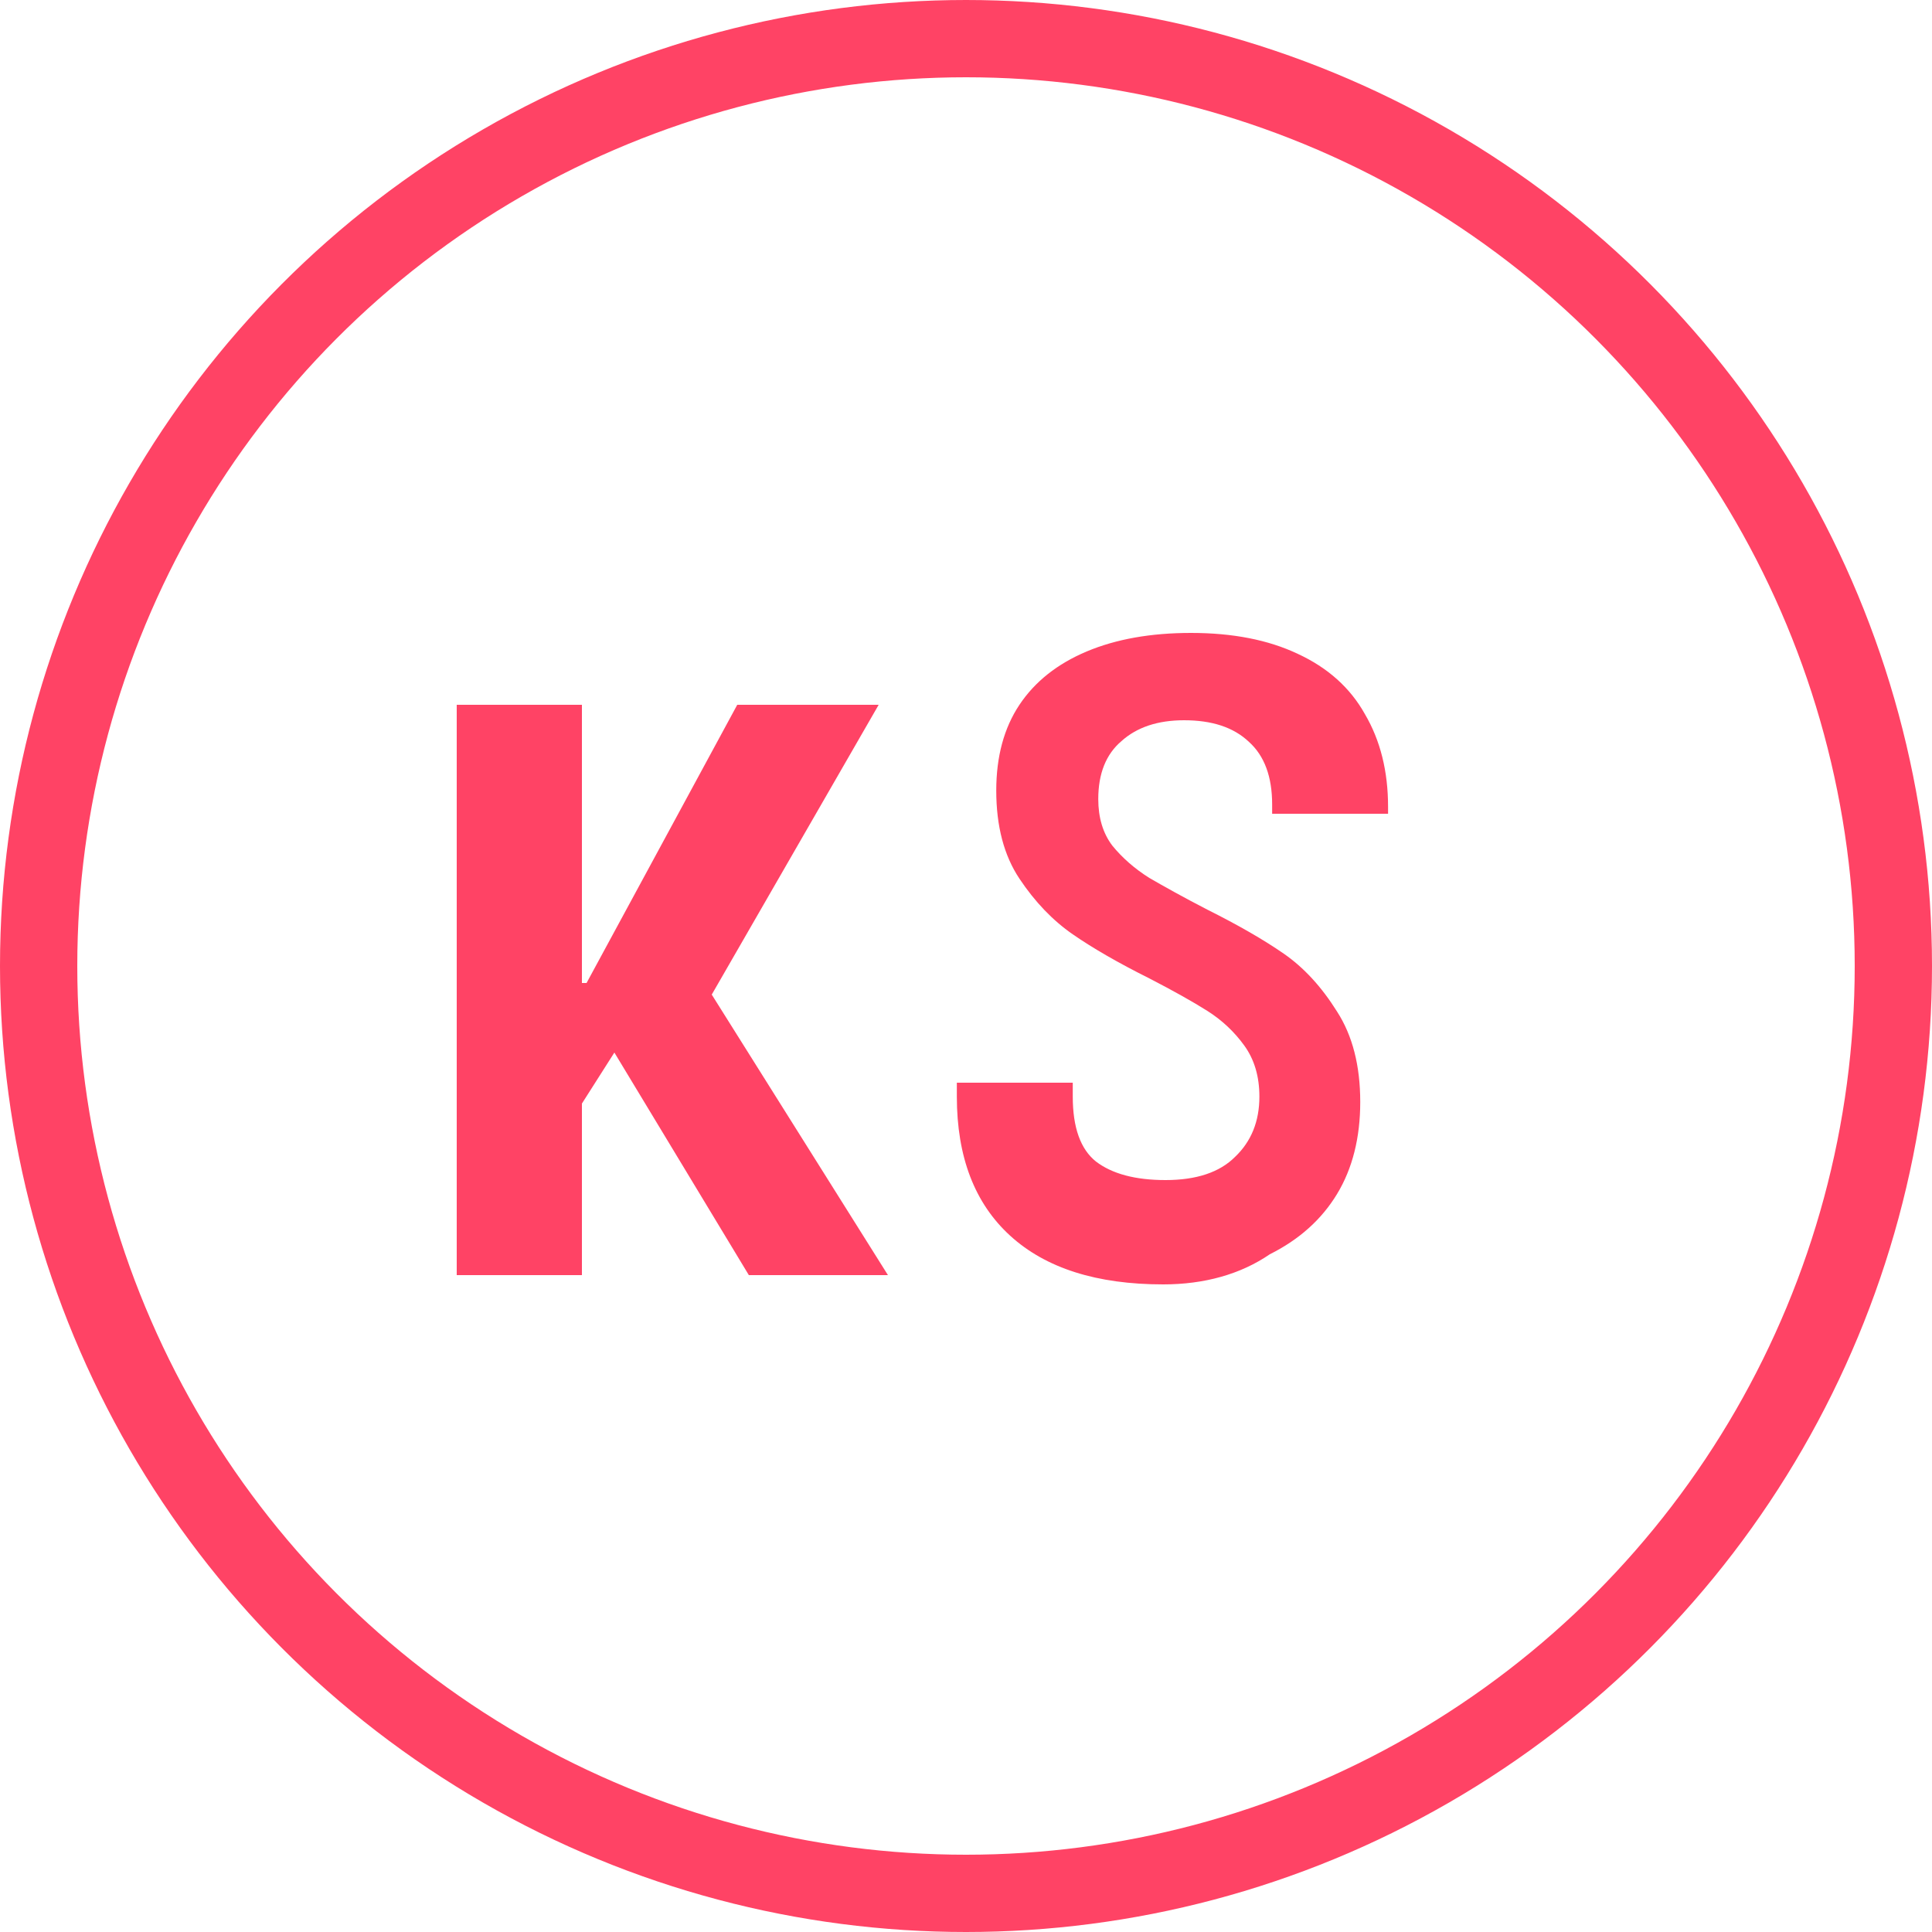
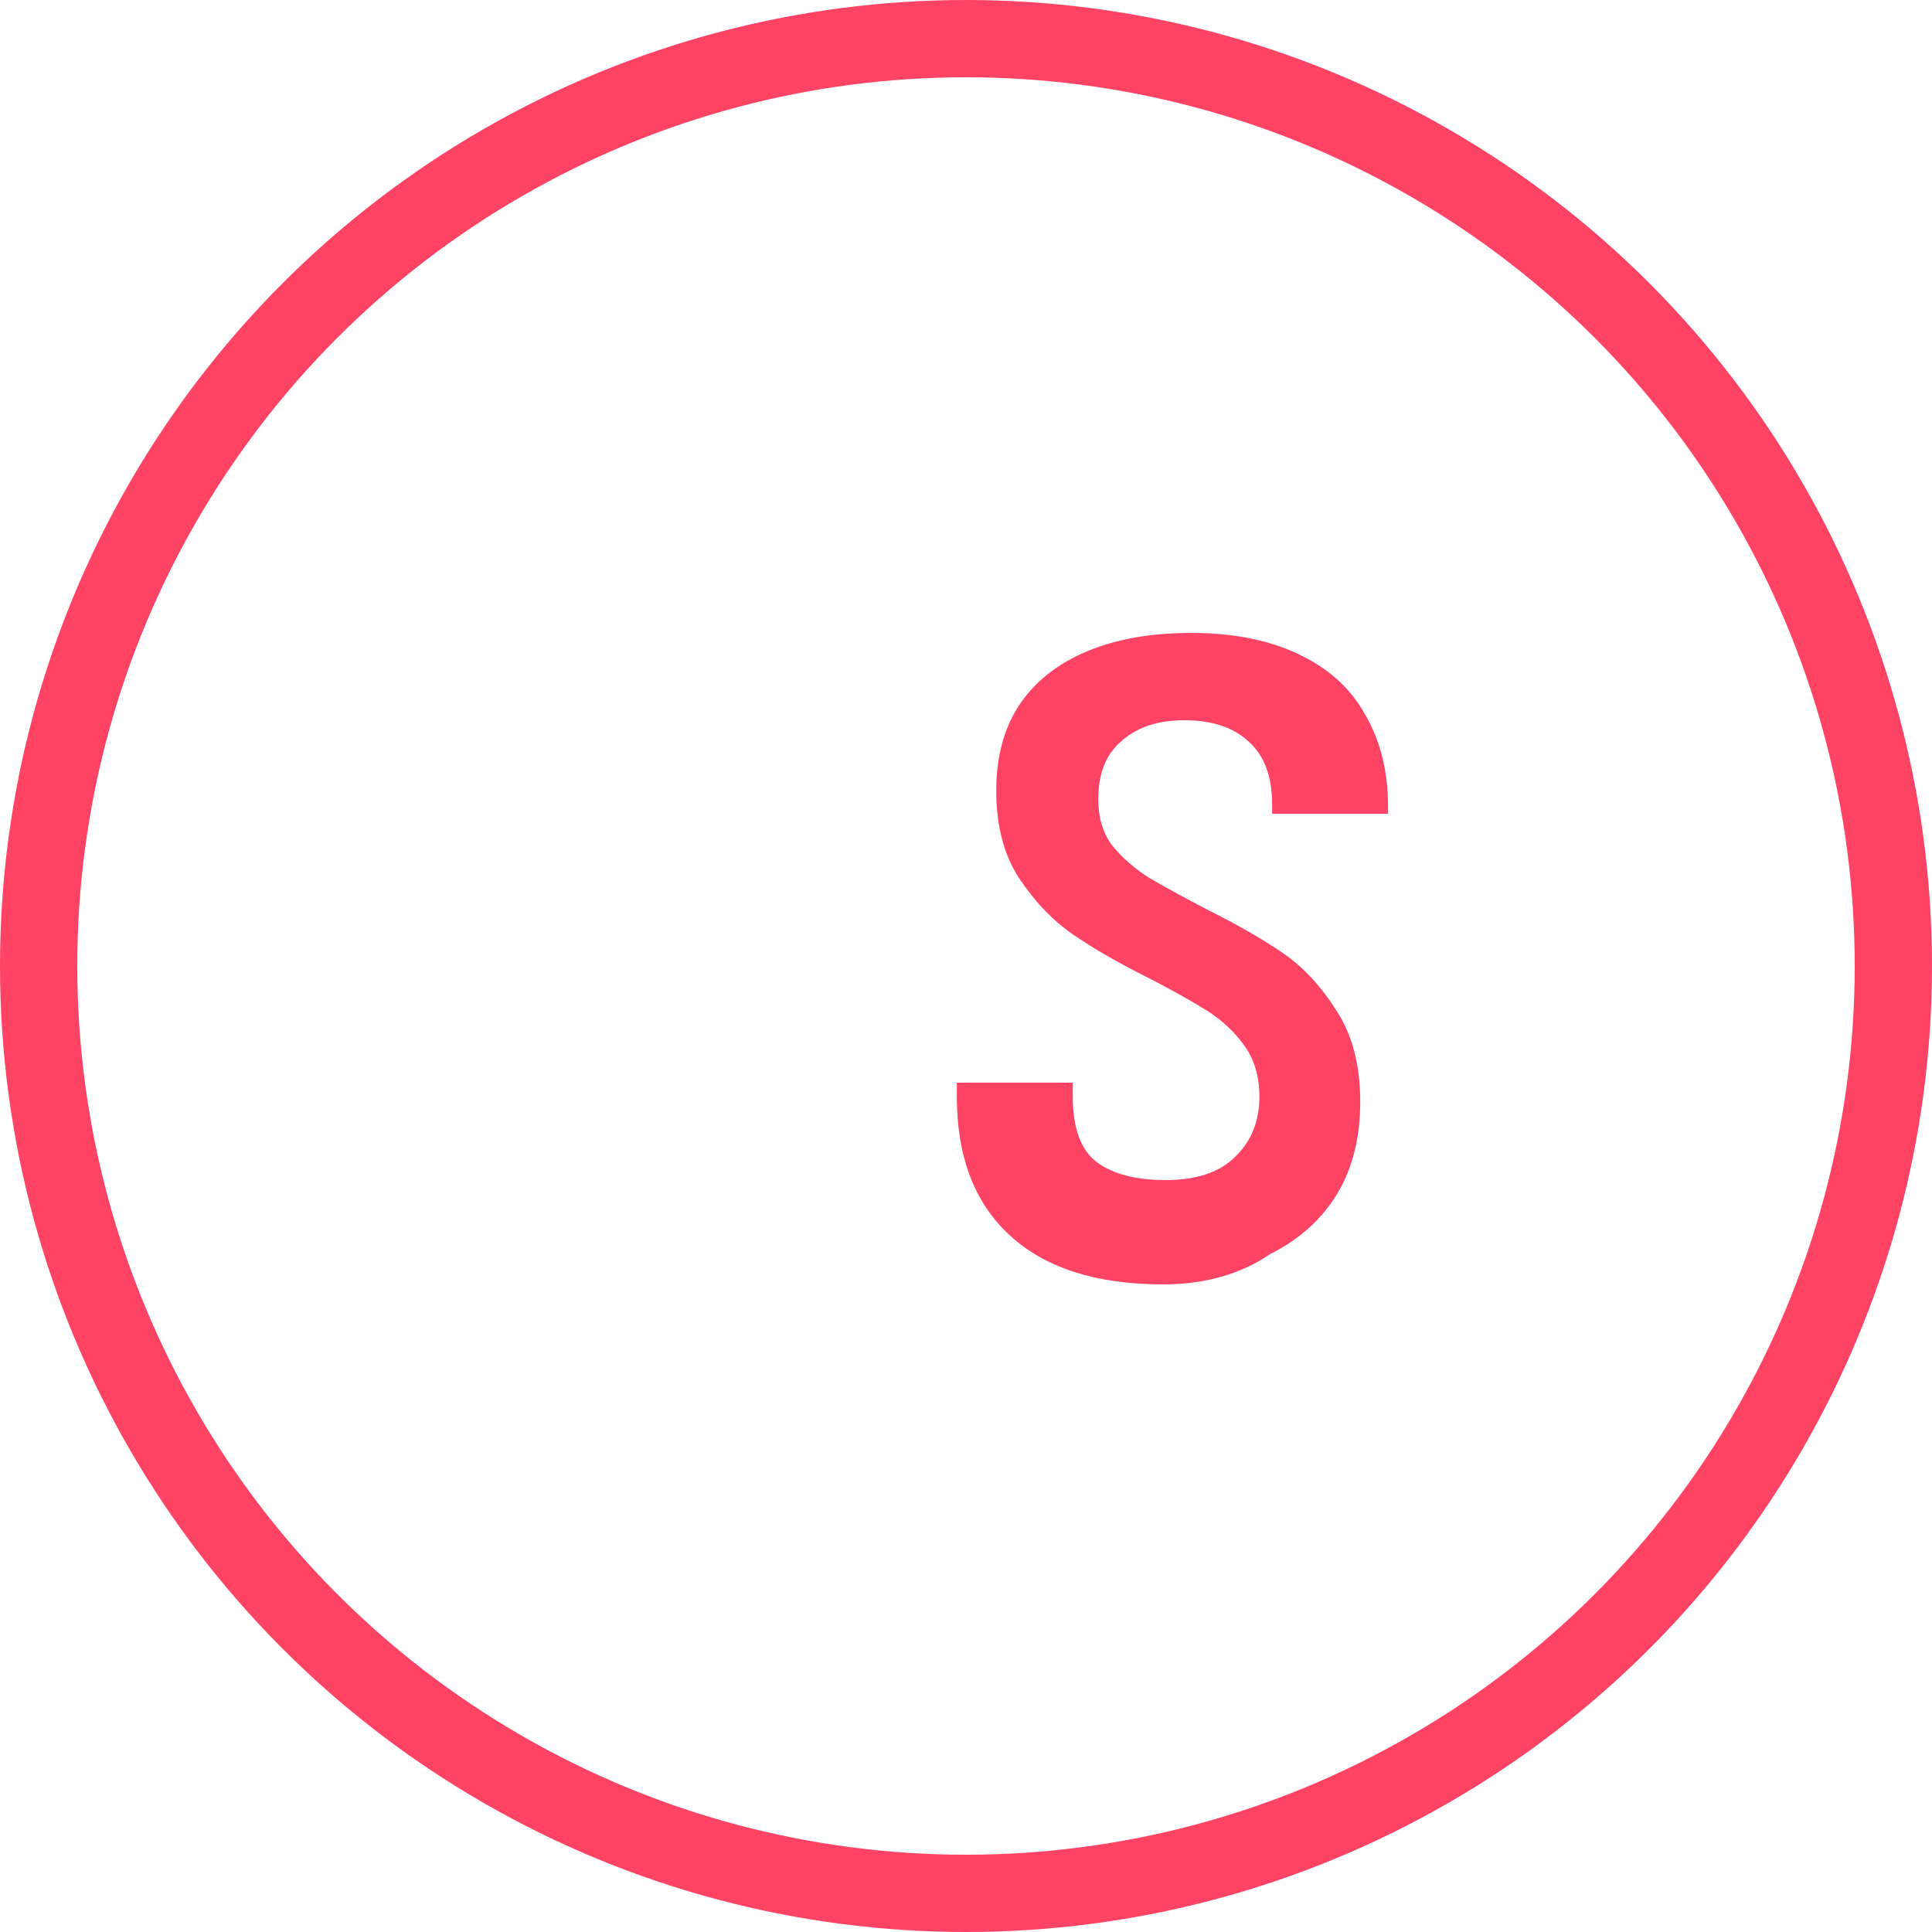
<svg xmlns="http://www.w3.org/2000/svg" width="50" height="50" viewBox="0 0 50 50" fill="none">
  <circle cx="25" cy="25" r="24" stroke="#FF4365" stroke-width="2" />
-   <path d="M11.82 33V18.24H15.06V25.44H15.18L19.08 18.24H22.74L18.42 25.74L22.98 33H19.38L15.9 27.24L15.06 28.56V33H11.82Z" fill="#FF4365" />
  <path d="M30.103 33.24C28.383 33.24 27.063 32.82 26.143 31.98C25.223 31.14 24.763 29.94 24.763 28.38V28.02H27.763V28.38C27.763 29.18 27.963 29.74 28.363 30.06C28.783 30.38 29.383 30.54 30.163 30.54C30.963 30.54 31.563 30.34 31.963 29.94C32.383 29.54 32.593 29.02 32.593 28.38C32.593 27.86 32.463 27.42 32.203 27.06C31.943 26.7 31.623 26.4 31.243 26.16C30.863 25.92 30.363 25.64 29.743 25.32C28.943 24.92 28.283 24.54 27.763 24.18C27.243 23.82 26.783 23.34 26.383 22.74C25.983 22.14 25.783 21.38 25.783 20.46C25.783 19.58 25.983 18.84 26.383 18.24C26.783 17.64 27.363 17.18 28.123 16.86C28.883 16.54 29.783 16.38 30.823 16.38C31.903 16.38 32.823 16.56 33.583 16.92C34.363 17.28 34.943 17.8 35.323 18.48C35.723 19.16 35.923 19.96 35.923 20.88V21.06H32.923V20.82C32.923 20.1 32.723 19.56 32.323 19.2C31.923 18.82 31.363 18.64 30.643 18.64C29.963 18.64 29.423 18.82 29.023 19.18C28.623 19.52 28.423 20.02 28.423 20.68C28.423 21.16 28.543 21.56 28.783 21.88C29.043 22.2 29.363 22.48 29.743 22.72C30.123 22.94 30.623 23.22 31.243 23.54C32.043 23.94 32.703 24.32 33.223 24.68C33.743 25.04 34.203 25.54 34.603 26.18C35.003 26.8 35.203 27.58 35.203 28.52C35.203 29.44 35.003 30.24 34.603 30.9C34.203 31.56 33.623 32.08 32.863 32.46C32.103 32.98 31.163 33.24 30.103 33.24Z" fill="#FF4365" />
</svg>